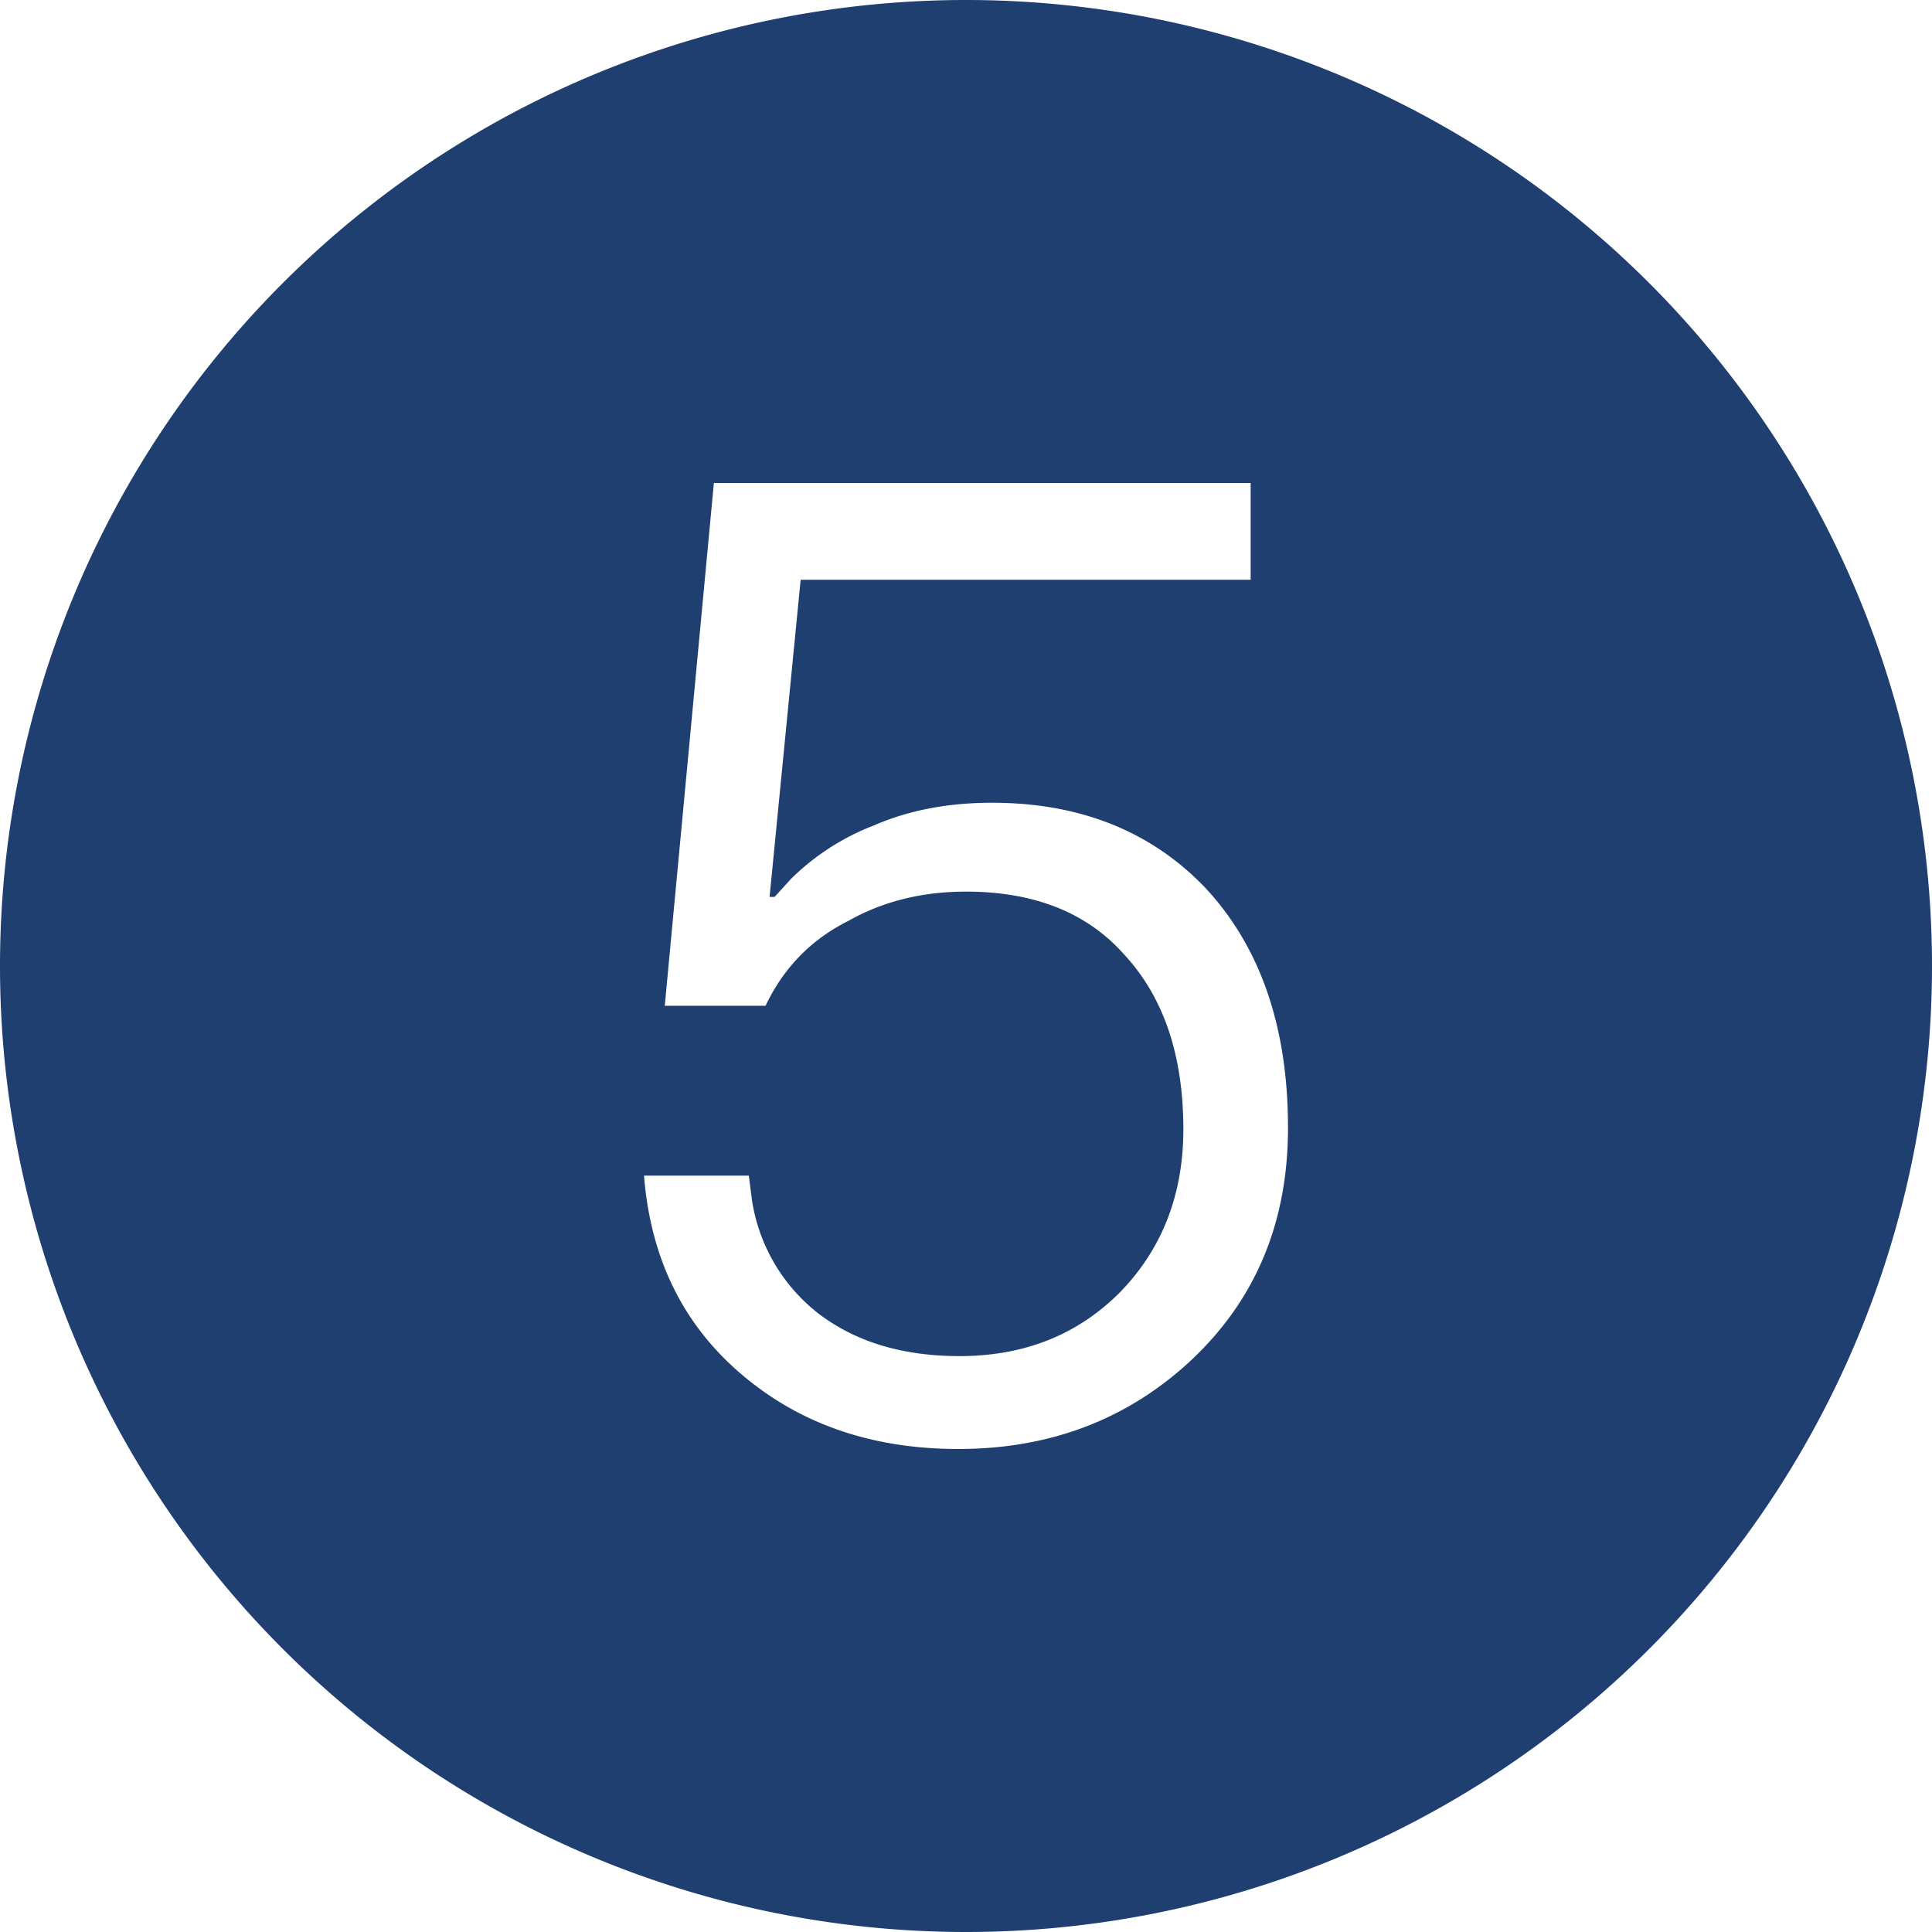
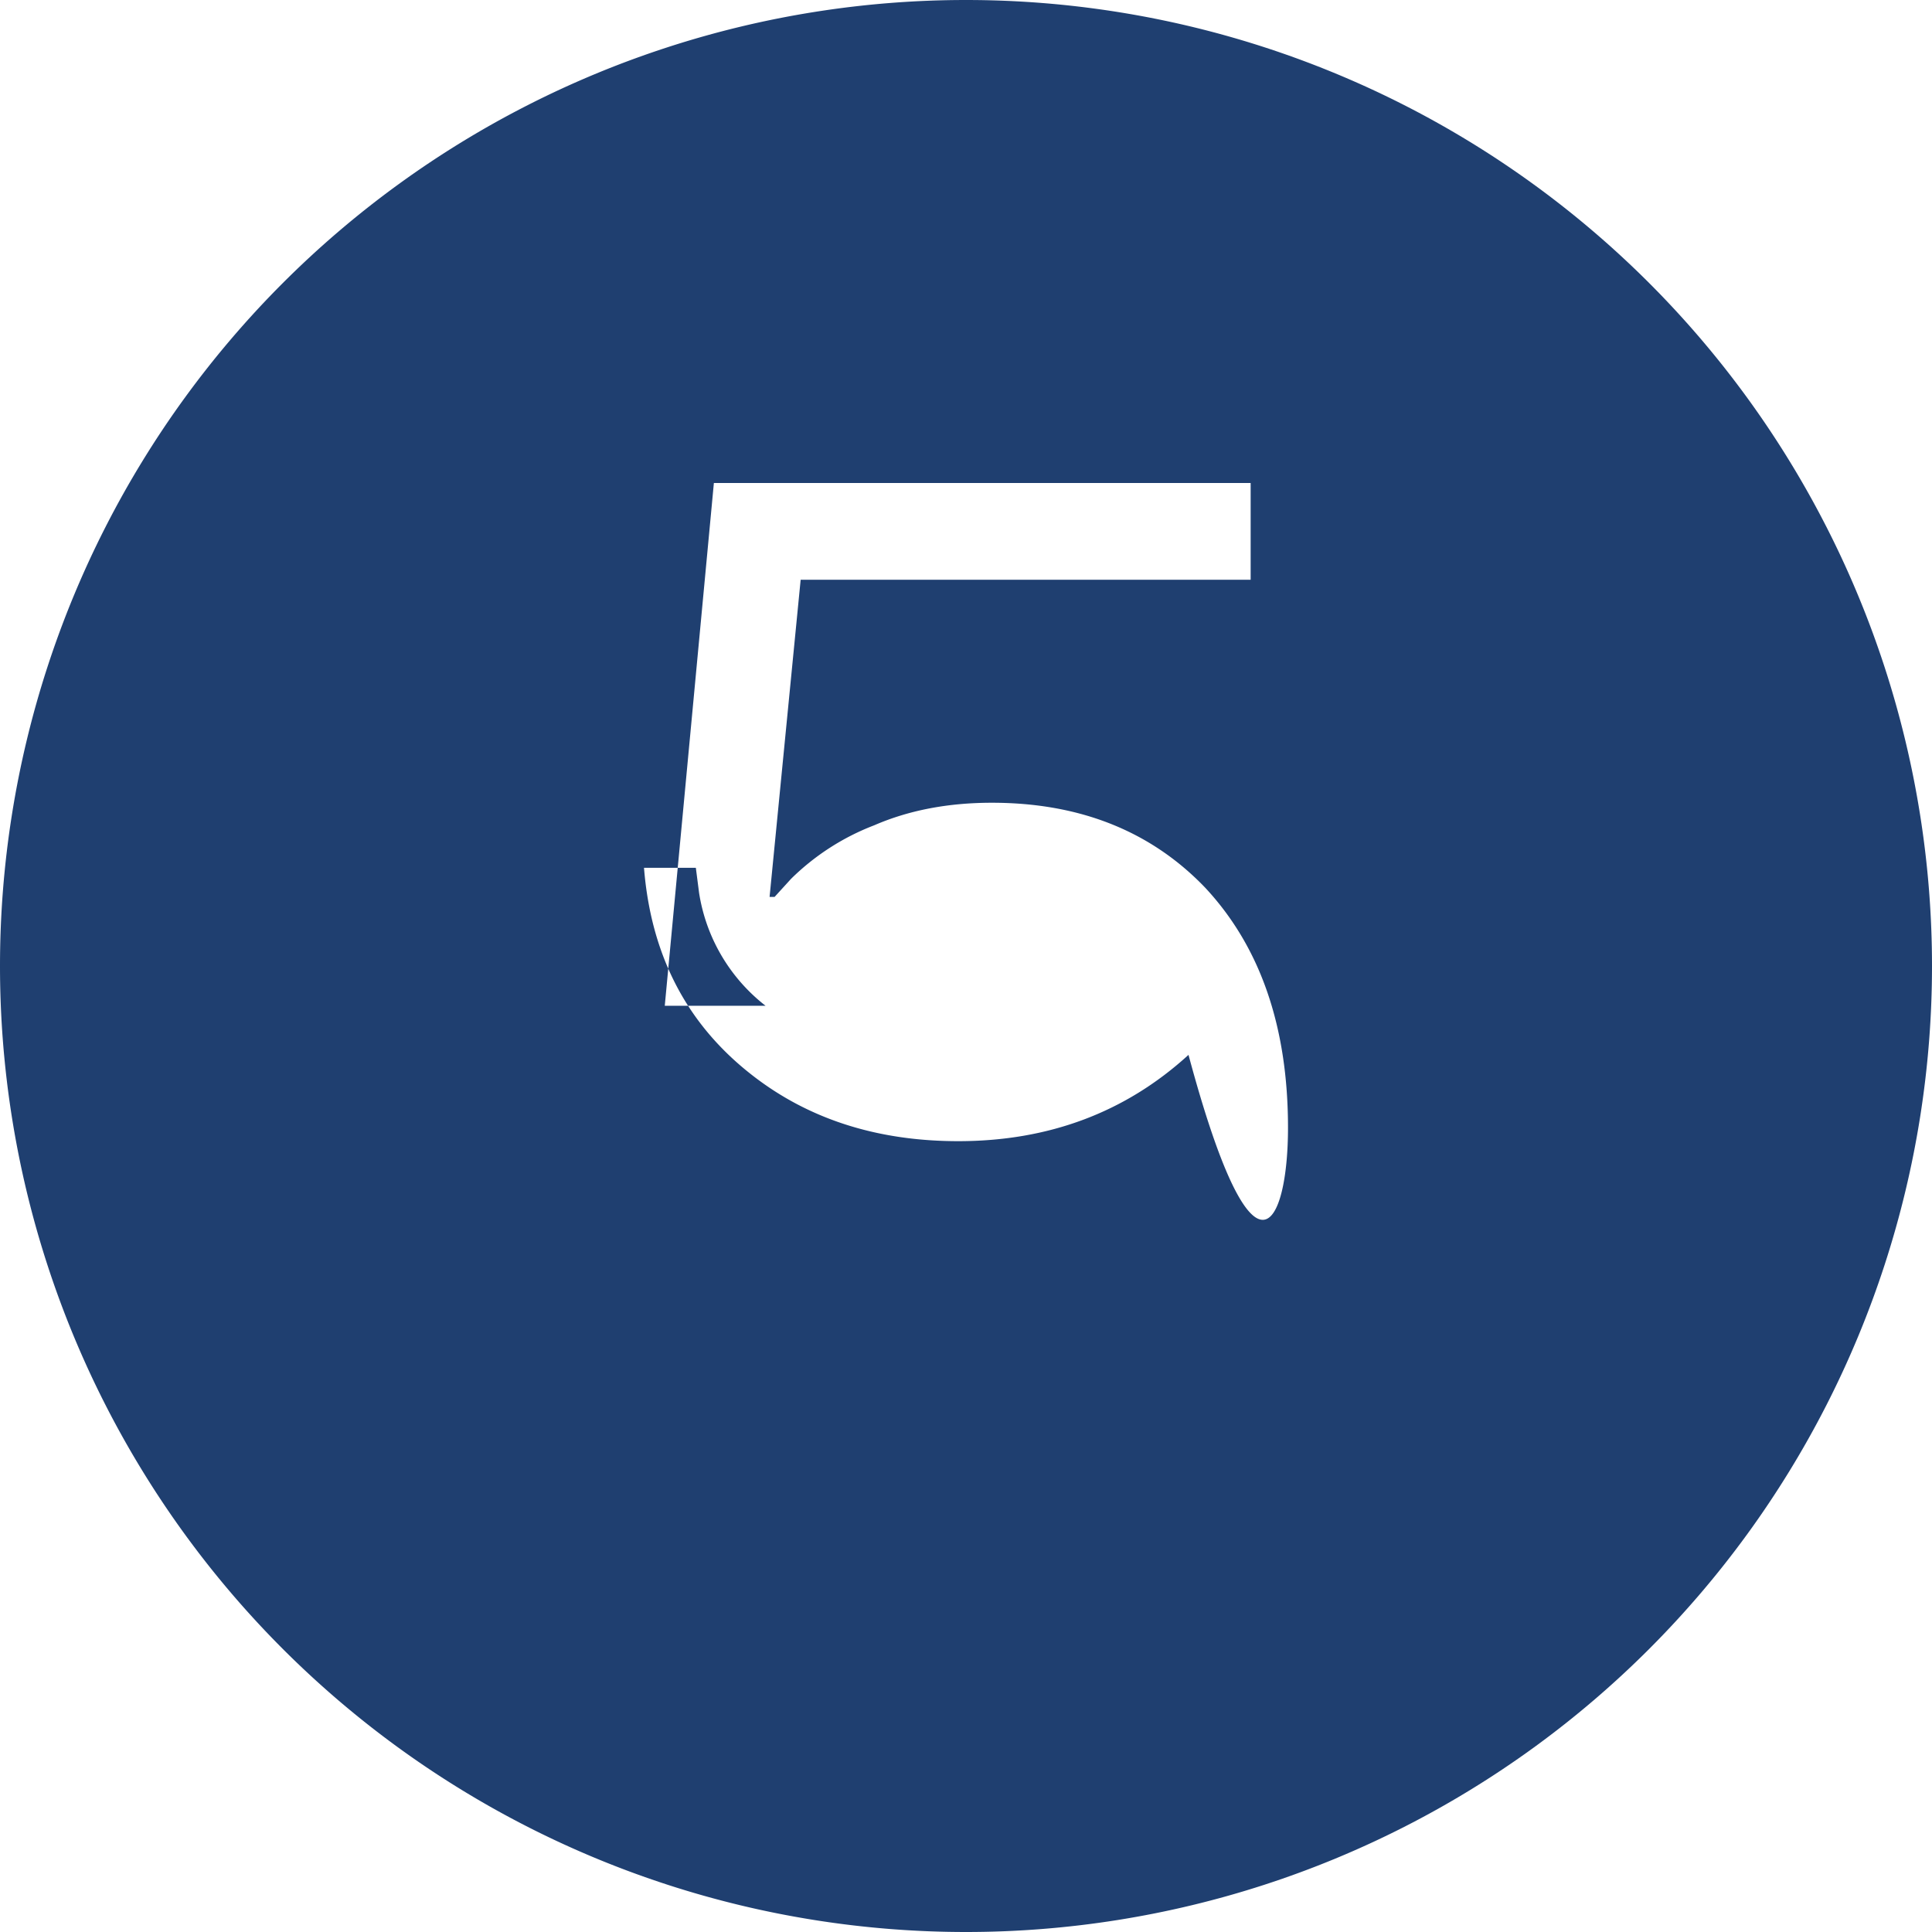
<svg xmlns="http://www.w3.org/2000/svg" class="icon" viewBox="0 0 1024 1024" width="200" height="200">
-   <path d="M512 0a512 512 0 1 1 0 1024A512 512 0 0 1 512 0z m150.784 256H378.368l-26.027 277.077h53.419c9.557-20.139 24.235-35.157 43.861-44.971 18.261-10.325 39.083-15.531 62.379-15.531 36.096 0 64 11.093 83.627 33.109 20.992 22.528 31.573 53.419 31.573 92.843 0 34.645-11.264 63.488-33.621 86.443-22.443 22.528-50.773 33.792-84.992 33.792-30.208 0-55.04-7.509-74.752-22.528a94.123 94.123 0 0 1-35.243-59.904l-1.707-13.227H341.333c3.669 45.995 22.357 82.261 56.235 109.056 30.123 23.893 66.901 35.84 110.336 35.84 47.957 0 88.661-15.275 122.027-45.739C665.088 689.92 682.667 648.533 682.667 597.76c0-53.419-14.592-95.829-43.861-127.232-28.757-30.037-66.56-45.056-113.067-45.056-23.296 0-44.117 4.011-62.379 11.947a128 128 0 0 0-44.117 28.416l-8.704 9.557H407.893l16.469-168.107h238.507V256z" fill="#1F3F70" data-spm-anchor-id="a313x.search_index.0.i21.2a673a81xtrZPh" class="selected" />
+   <path d="M512 0a512 512 0 1 1 0 1024A512 512 0 0 1 512 0z m150.784 256H378.368l-26.027 277.077h53.419a94.123 94.123 0 0 1-35.243-59.904l-1.707-13.227H341.333c3.669 45.995 22.357 82.261 56.235 109.056 30.123 23.893 66.901 35.84 110.336 35.84 47.957 0 88.661-15.275 122.027-45.739C665.088 689.92 682.667 648.533 682.667 597.76c0-53.419-14.592-95.829-43.861-127.232-28.757-30.037-66.56-45.056-113.067-45.056-23.296 0-44.117 4.011-62.379 11.947a128 128 0 0 0-44.117 28.416l-8.704 9.557H407.893l16.469-168.107h238.507V256z" fill="#1F3F70" data-spm-anchor-id="a313x.search_index.0.i21.2a673a81xtrZPh" class="selected" />
</svg>